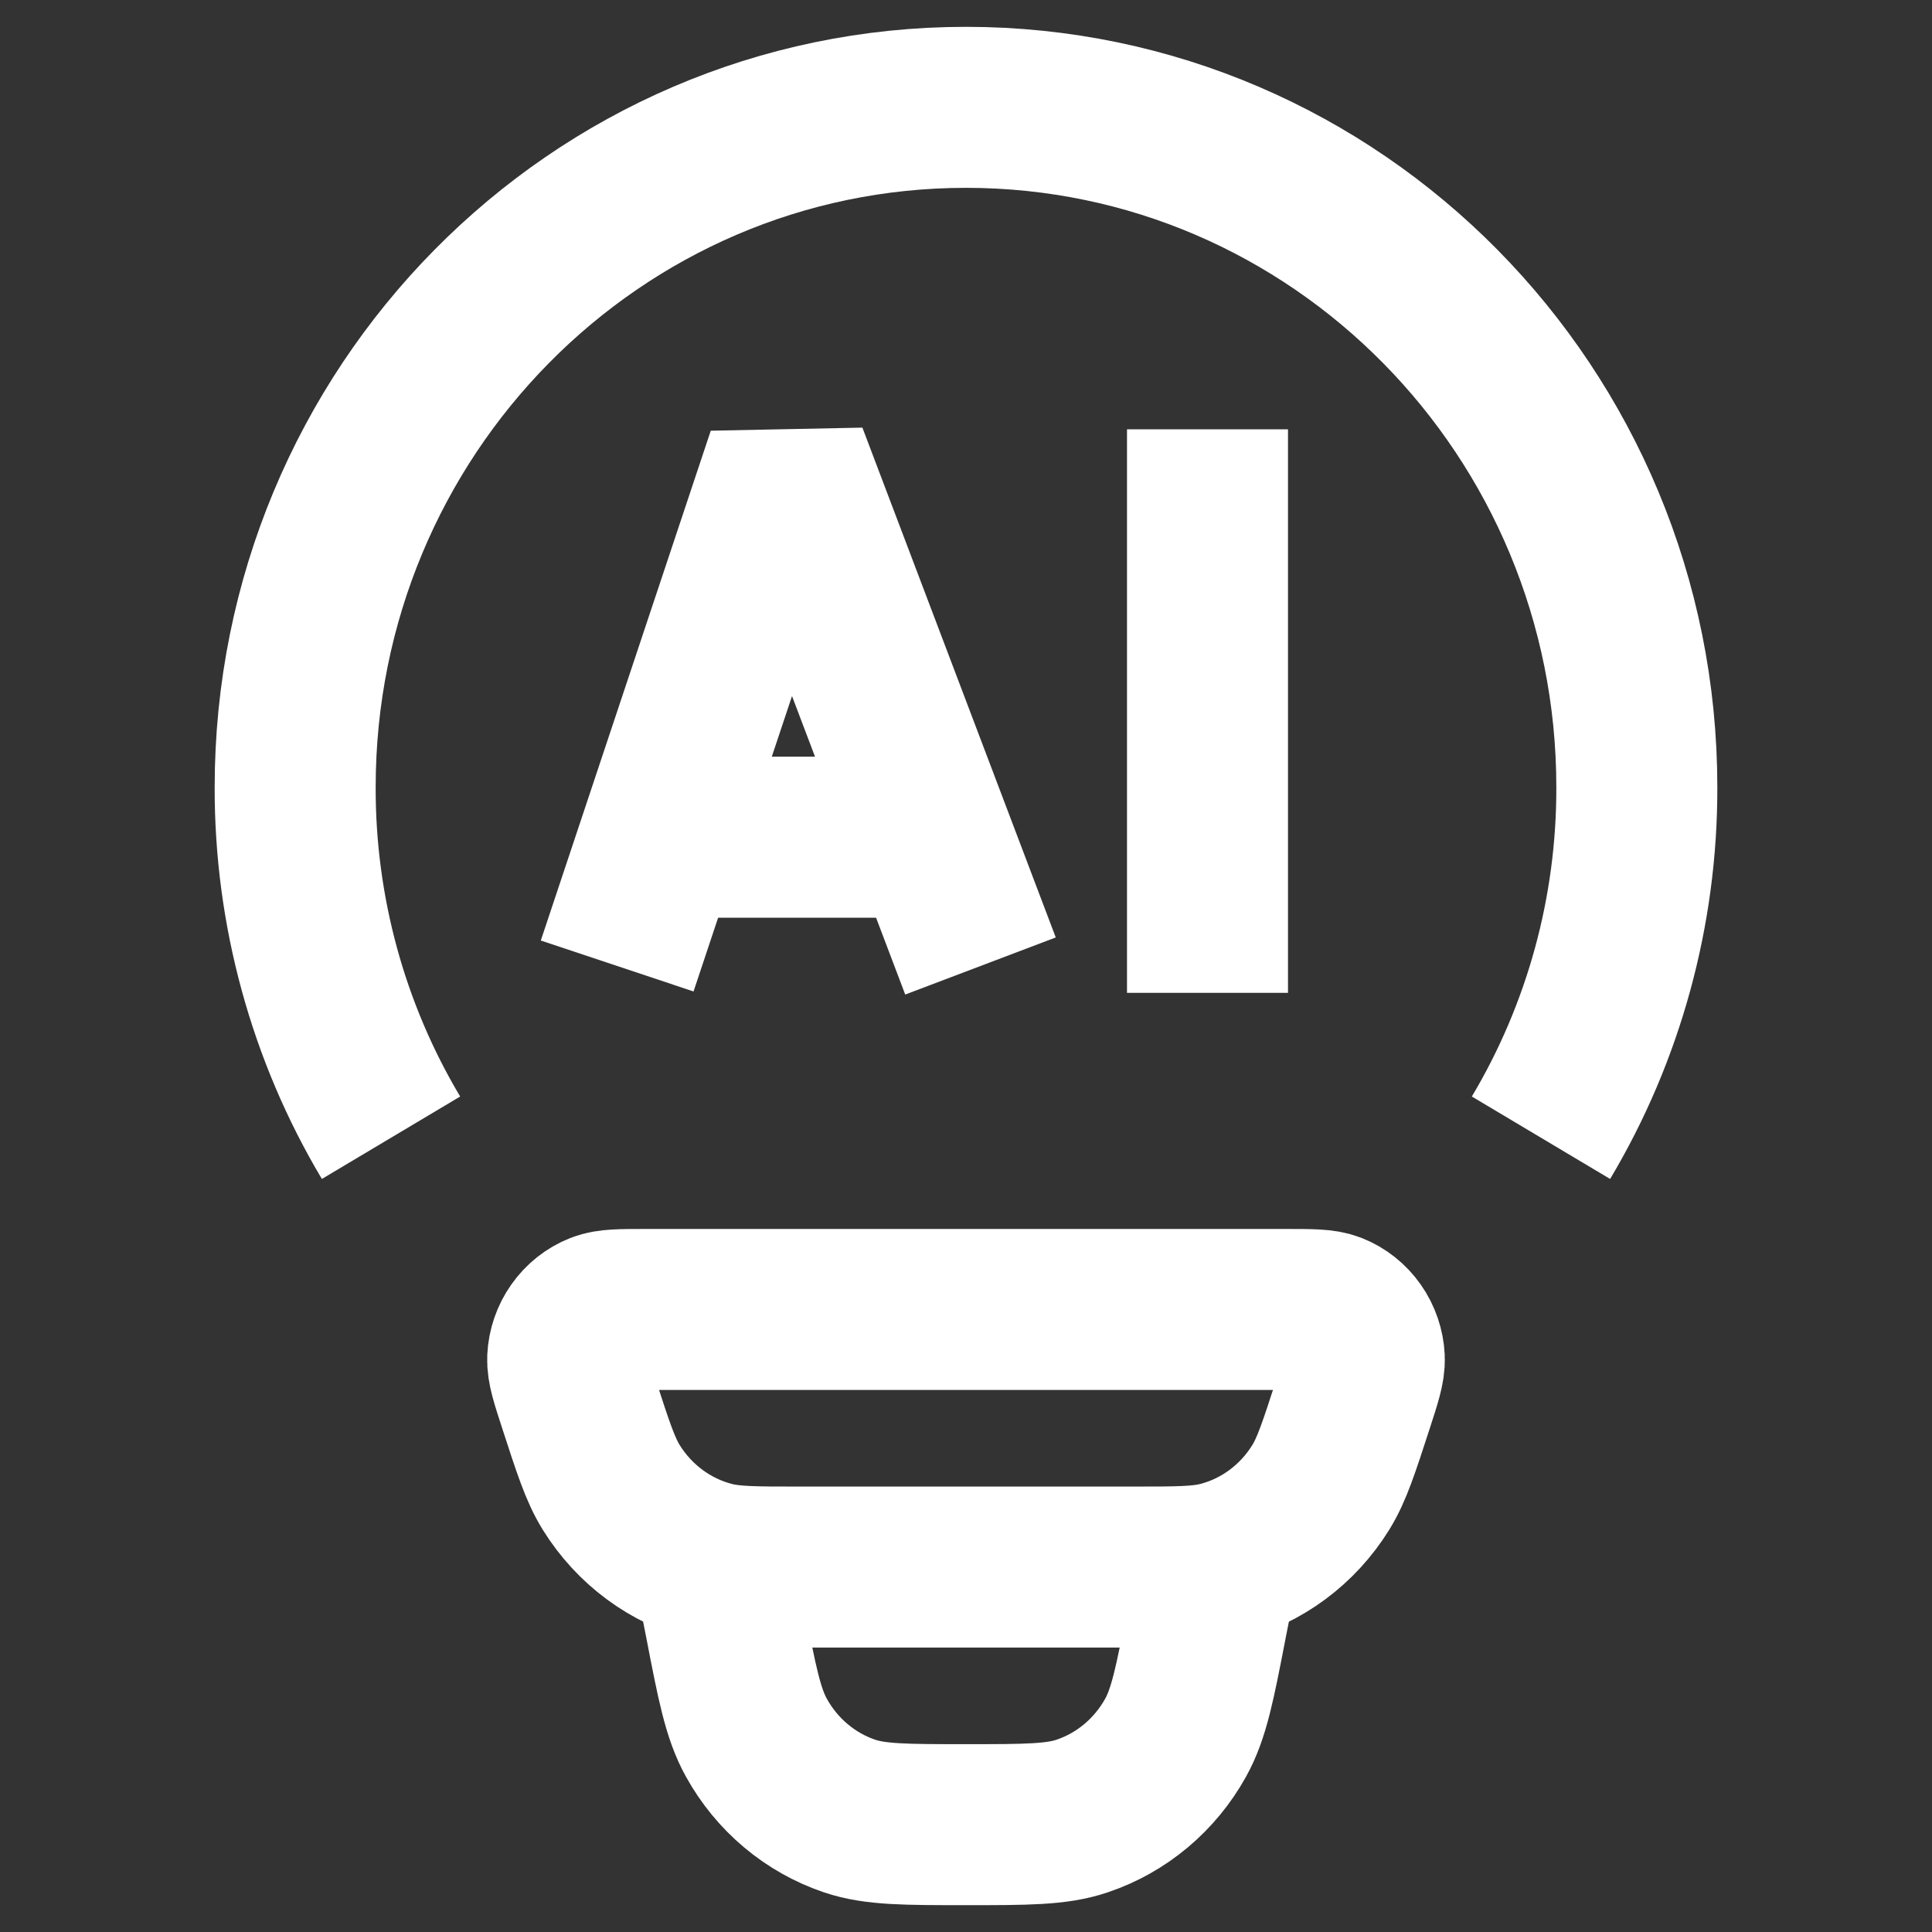
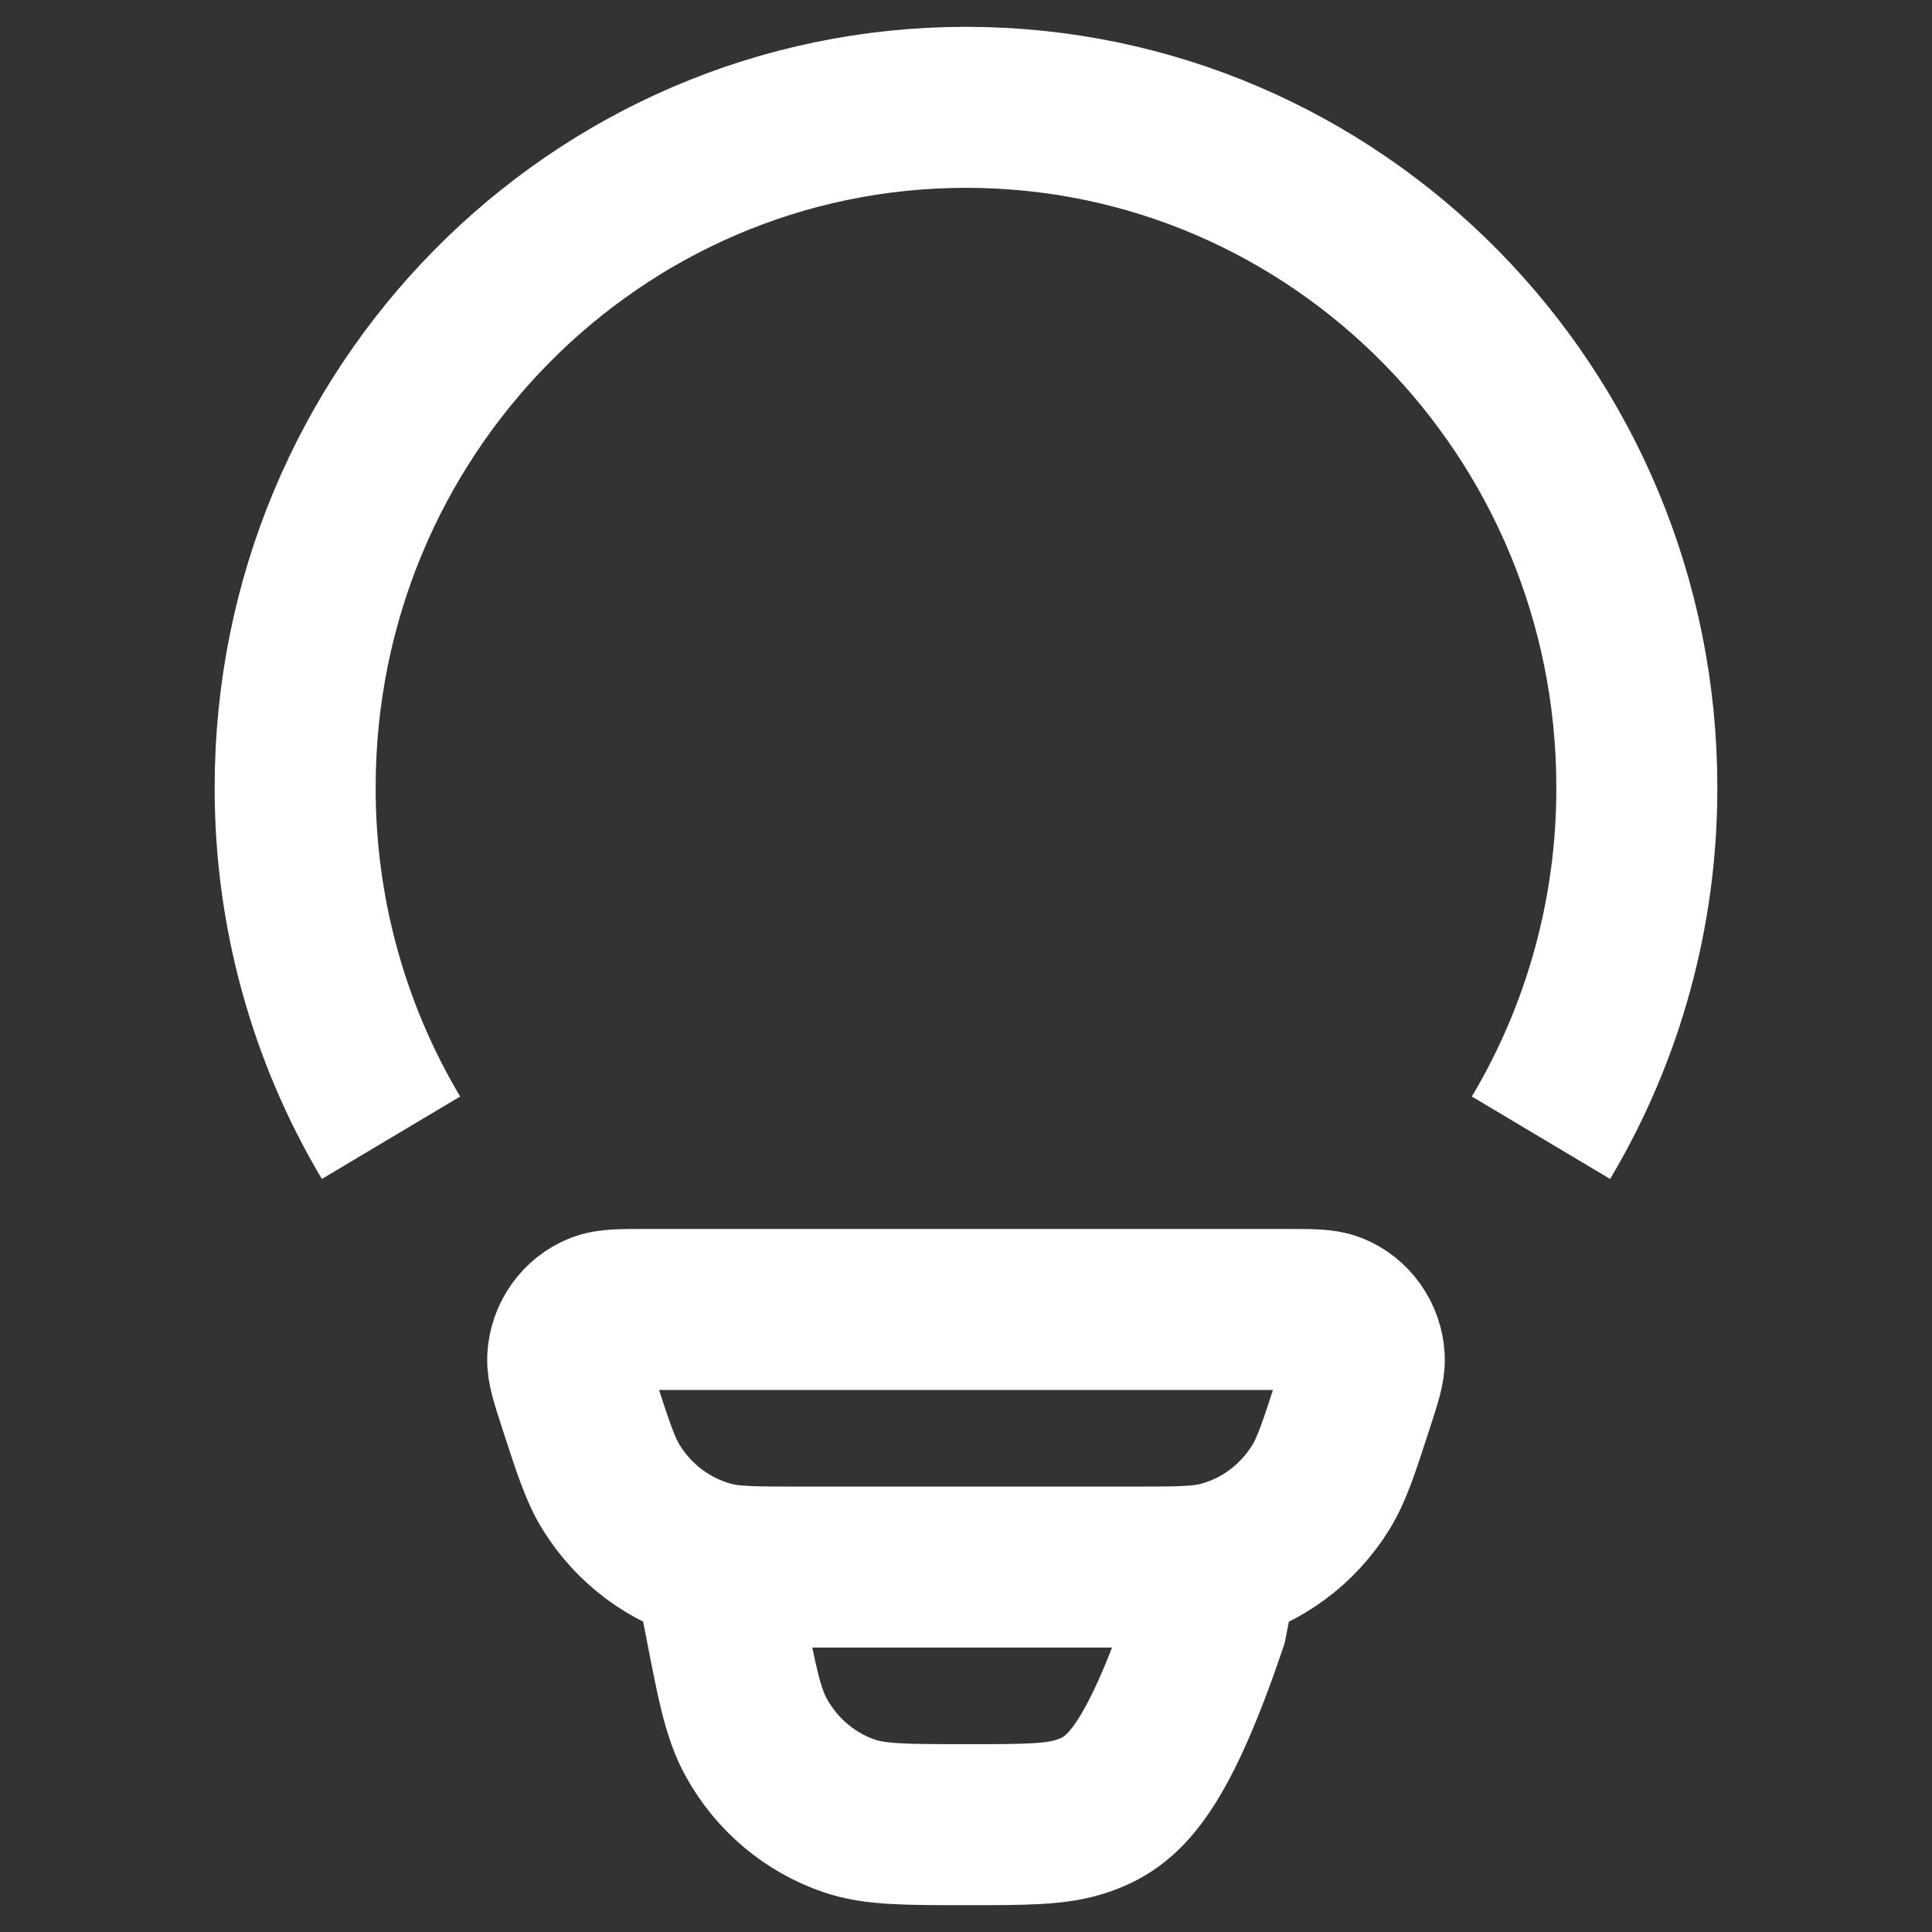
<svg xmlns="http://www.w3.org/2000/svg" width="36" height="36" viewBox="0 0 36 36" fill="none">
  <rect x="0" y="0" width="36" height="36" fill="#333333" stroke="none" />
-   <path d="M7.286 21.2C6.114 19.234 5.495 16.974 5.5 14.67C5.5 7.672 11.097 2 18 2C24.903 2 30.5 7.672 30.5 14.67C30.505 16.974 29.886 19.234 28.714 21.2M22.688 29.2L22.484 30.235C22.266 31.366 22.155 31.931 21.906 32.379C21.523 33.069 20.904 33.589 20.167 33.838C19.691 34 19.125 34 18 34C16.875 34 16.309 34 15.833 33.84C15.096 33.591 14.476 33.07 14.094 32.379C13.845 31.931 13.734 31.366 13.516 30.235L13.312 29.2M10.786 26.156C10.642 25.715 10.57 25.492 10.578 25.313C10.587 25.128 10.648 24.949 10.754 24.799C10.86 24.648 11.006 24.532 11.175 24.465C11.338 24.4 11.566 24.4 12.019 24.4H23.981C24.436 24.4 24.663 24.4 24.825 24.464C24.994 24.531 25.14 24.647 25.246 24.798C25.352 24.949 25.413 25.128 25.422 25.313C25.43 25.492 25.358 25.713 25.214 26.156C24.948 26.974 24.816 27.384 24.611 27.715C24.183 28.407 23.512 28.905 22.736 29.105C22.364 29.2 21.945 29.2 21.106 29.2H14.894C14.055 29.2 13.634 29.2 13.264 29.104C12.489 28.904 11.818 28.406 11.389 27.715C11.184 27.384 11.052 26.974 10.786 26.156Z" stroke="white" stroke-width="3" />
-   <path d="M18.27 18L14.667 8.5L11.5 18M22.5 8V18.5M12.345 15.6H17.423" stroke="white" stroke-width="3" stroke-linejoin="bevel" />
+   <path d="M7.286 21.2C6.114 19.234 5.495 16.974 5.5 14.67C5.5 7.672 11.097 2 18 2C24.903 2 30.5 7.672 30.5 14.67C30.505 16.974 29.886 19.234 28.714 21.2M22.688 29.2L22.484 30.235C21.523 33.069 20.904 33.589 20.167 33.838C19.691 34 19.125 34 18 34C16.875 34 16.309 34 15.833 33.84C15.096 33.591 14.476 33.07 14.094 32.379C13.845 31.931 13.734 31.366 13.516 30.235L13.312 29.2M10.786 26.156C10.642 25.715 10.57 25.492 10.578 25.313C10.587 25.128 10.648 24.949 10.754 24.799C10.86 24.648 11.006 24.532 11.175 24.465C11.338 24.4 11.566 24.4 12.019 24.4H23.981C24.436 24.4 24.663 24.4 24.825 24.464C24.994 24.531 25.14 24.647 25.246 24.798C25.352 24.949 25.413 25.128 25.422 25.313C25.43 25.492 25.358 25.713 25.214 26.156C24.948 26.974 24.816 27.384 24.611 27.715C24.183 28.407 23.512 28.905 22.736 29.105C22.364 29.2 21.945 29.2 21.106 29.2H14.894C14.055 29.2 13.634 29.2 13.264 29.104C12.489 28.904 11.818 28.406 11.389 27.715C11.184 27.384 11.052 26.974 10.786 26.156Z" stroke="white" stroke-width="3" />
</svg>